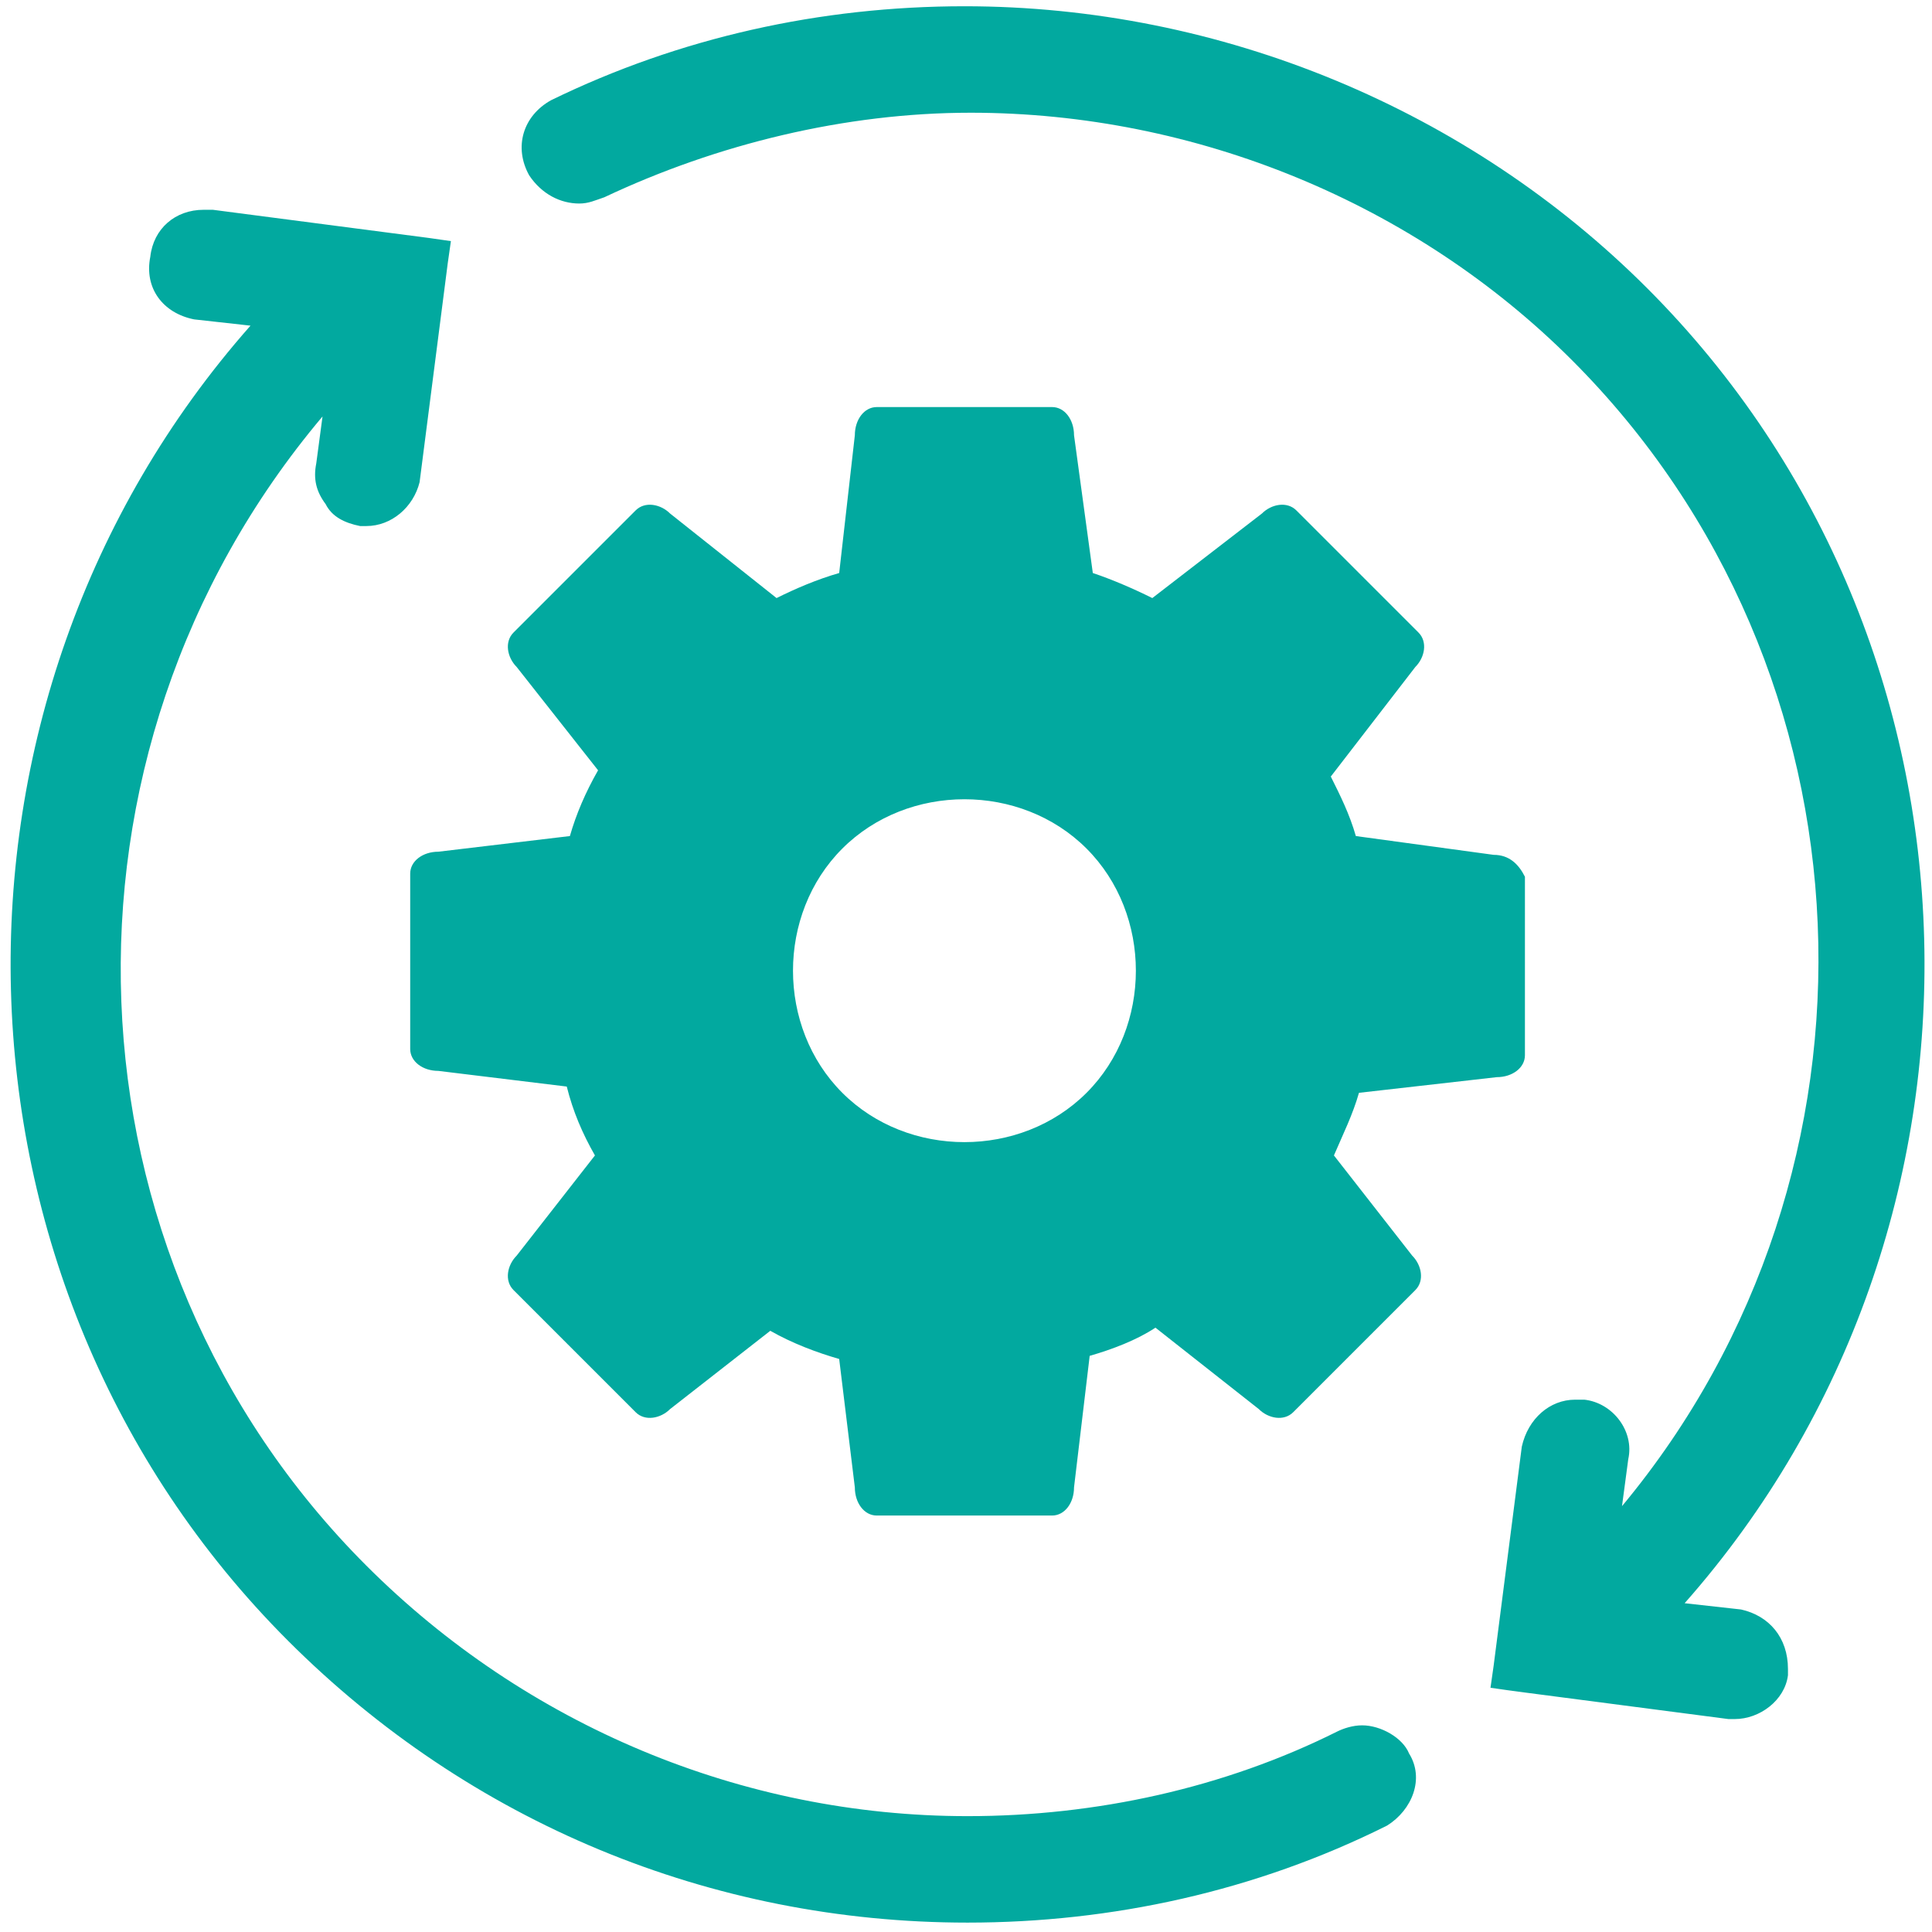
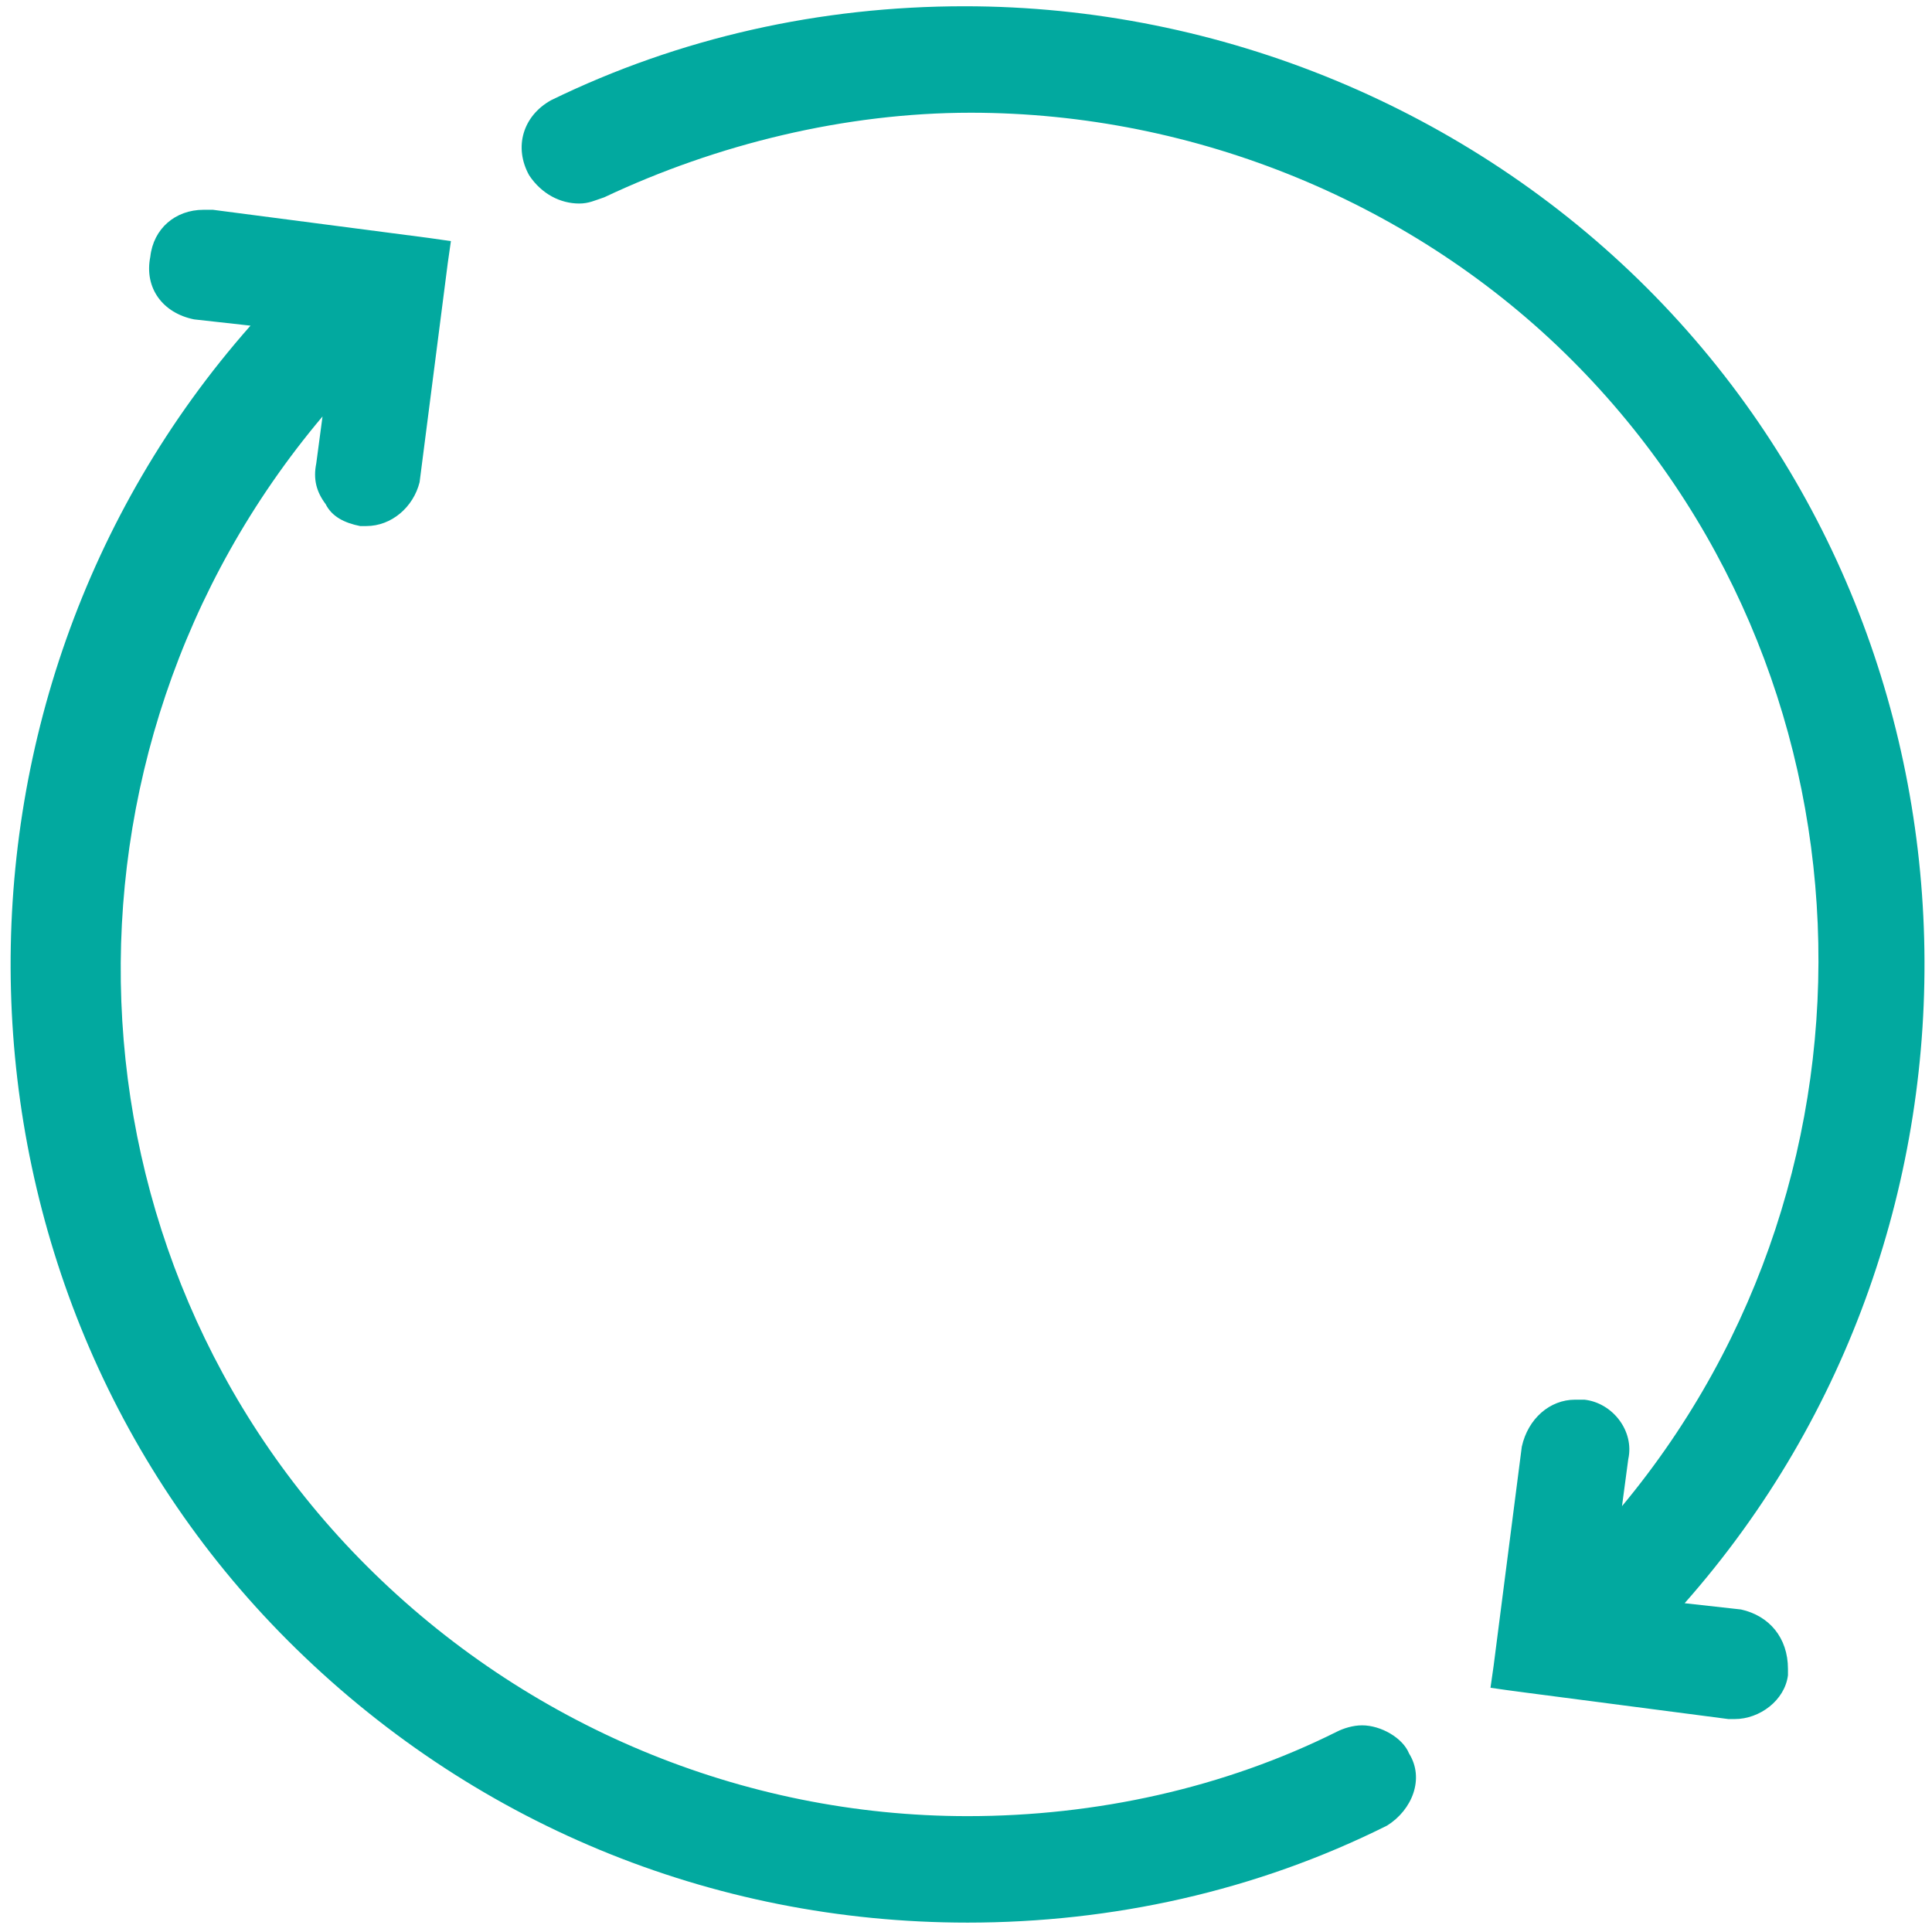
<svg xmlns="http://www.w3.org/2000/svg" version="1.1" id="Ebene_1" x="0" y="0" viewBox="0 0 61.7 61.7" xml:space="preserve">
  <style>.st0{fill:#02a99f}</style>
-   <path class="st0" d="M42.6 36.9c.3-.7.6-1.3.8-2l4.4-.5c.5 0 .9-.3.9-.7V28c-.2-.4-.5-.7-1-.7l-4.4-.6c-.2-.7-.5-1.3-.8-1.9l2.7-3.5c.3-.3.4-.8.1-1.1l-3.9-3.9c-.3-.3-.8-.2-1.1.1l-3.5 2.7c-.6-.3-1.3-.6-1.9-.8l-.6-4.4c0-.5-.3-.9-.7-.9H28c-.4 0-.7.4-.7.9l-.5 4.4c-.7.2-1.4.5-2 .8l-3.4-2.7c-.3-.3-.8-.4-1.1-.1l-3.9 3.9c-.3.3-.2.8.1 1.1l2.6 3.3c-.4.7-.7 1.4-.9 2.1l-4.2.5c-.5 0-.9.3-.9.7v5.6c0 .4.4.7.9.7l4.1.5c.2.8.5 1.5.9 2.2l-2.5 3.2c-.3.3-.4.8-.1 1.1l3.9 3.9c.3.3.8.2 1.1-.1l3.2-2.5c.7.4 1.5.7 2.2.9l.5 4.1c0 .5.3.9.7.9h5.6c.4 0 .7-.4.7-.9l.5-4.2c.7-.2 1.5-.5 2.1-.9l3.3 2.6c.3.3.8.4 1.1.1l3.9-3.9c.3-.3.2-.8-.1-1.1l-2.5-3.2zm-7.9-2c-2.1 2.1-5.7 2.1-7.8 0-2.1-2.1-2.1-5.7 0-7.8 2.1-2.1 5.7-2.1 7.8 0 2.1 2.1 2.1 5.7 0 7.8z" />
  <path class="st0" d="M55.6 51.4l-1.8-.2c10.6-12 10.2-30.6-1.2-42-5.7-5.7-13.6-9-21.8-9-4.6 0-9.1 1-13.2 3-.9.5-1.2 1.5-.7 2.4.4.6 1 .9 1.6.9.3 0 .5-.1.8-.2C22.9 4.6 27 3.6 31 3.6c7.2 0 14.2 2.9 19.2 7.9 9.9 9.9 10.5 25.9 1.6 36.6l.2-1.5c.2-.9-.5-1.8-1.4-1.9h-.3c-.8 0-1.5.6-1.7 1.5l-.9 7-.1.7.7.1 6.9.9h.2c.8 0 1.6-.6 1.7-1.4v-.2c0-1-.6-1.7-1.5-1.9zM29.1 1h2.1c-.8-.1-1.4-.1-2.1 0zm21 44.4c.1 0 .1 0 0 0h0zM44.3 58.3c-4.2 2.1-8.8 3.1-13.4 3.1-8.2 0-15.9-3.2-21.7-9C-2.2 41-2.6 22.4 8 10.4l-1.8-.2c-1-.2-1.6-1-1.4-2 .1-.9.8-1.5 1.7-1.5h.3l6.9.9.7.1-.1.7-.9 7c-.2.8-.9 1.4-1.7 1.4h-.2c-.5-.1-.9-.3-1.1-.7-.3-.4-.4-.8-.3-1.3l.2-1.5C1.2 24.1 1.8 40.1 11.7 50c5.1 5.1 12 8 19.2 8 4.1 0 8.2-.9 11.8-2.7.2-.1.5-.2.8-.2.6 0 1.3.4 1.5.9.5.8.1 1.8-.7 2.3z" />
</svg>